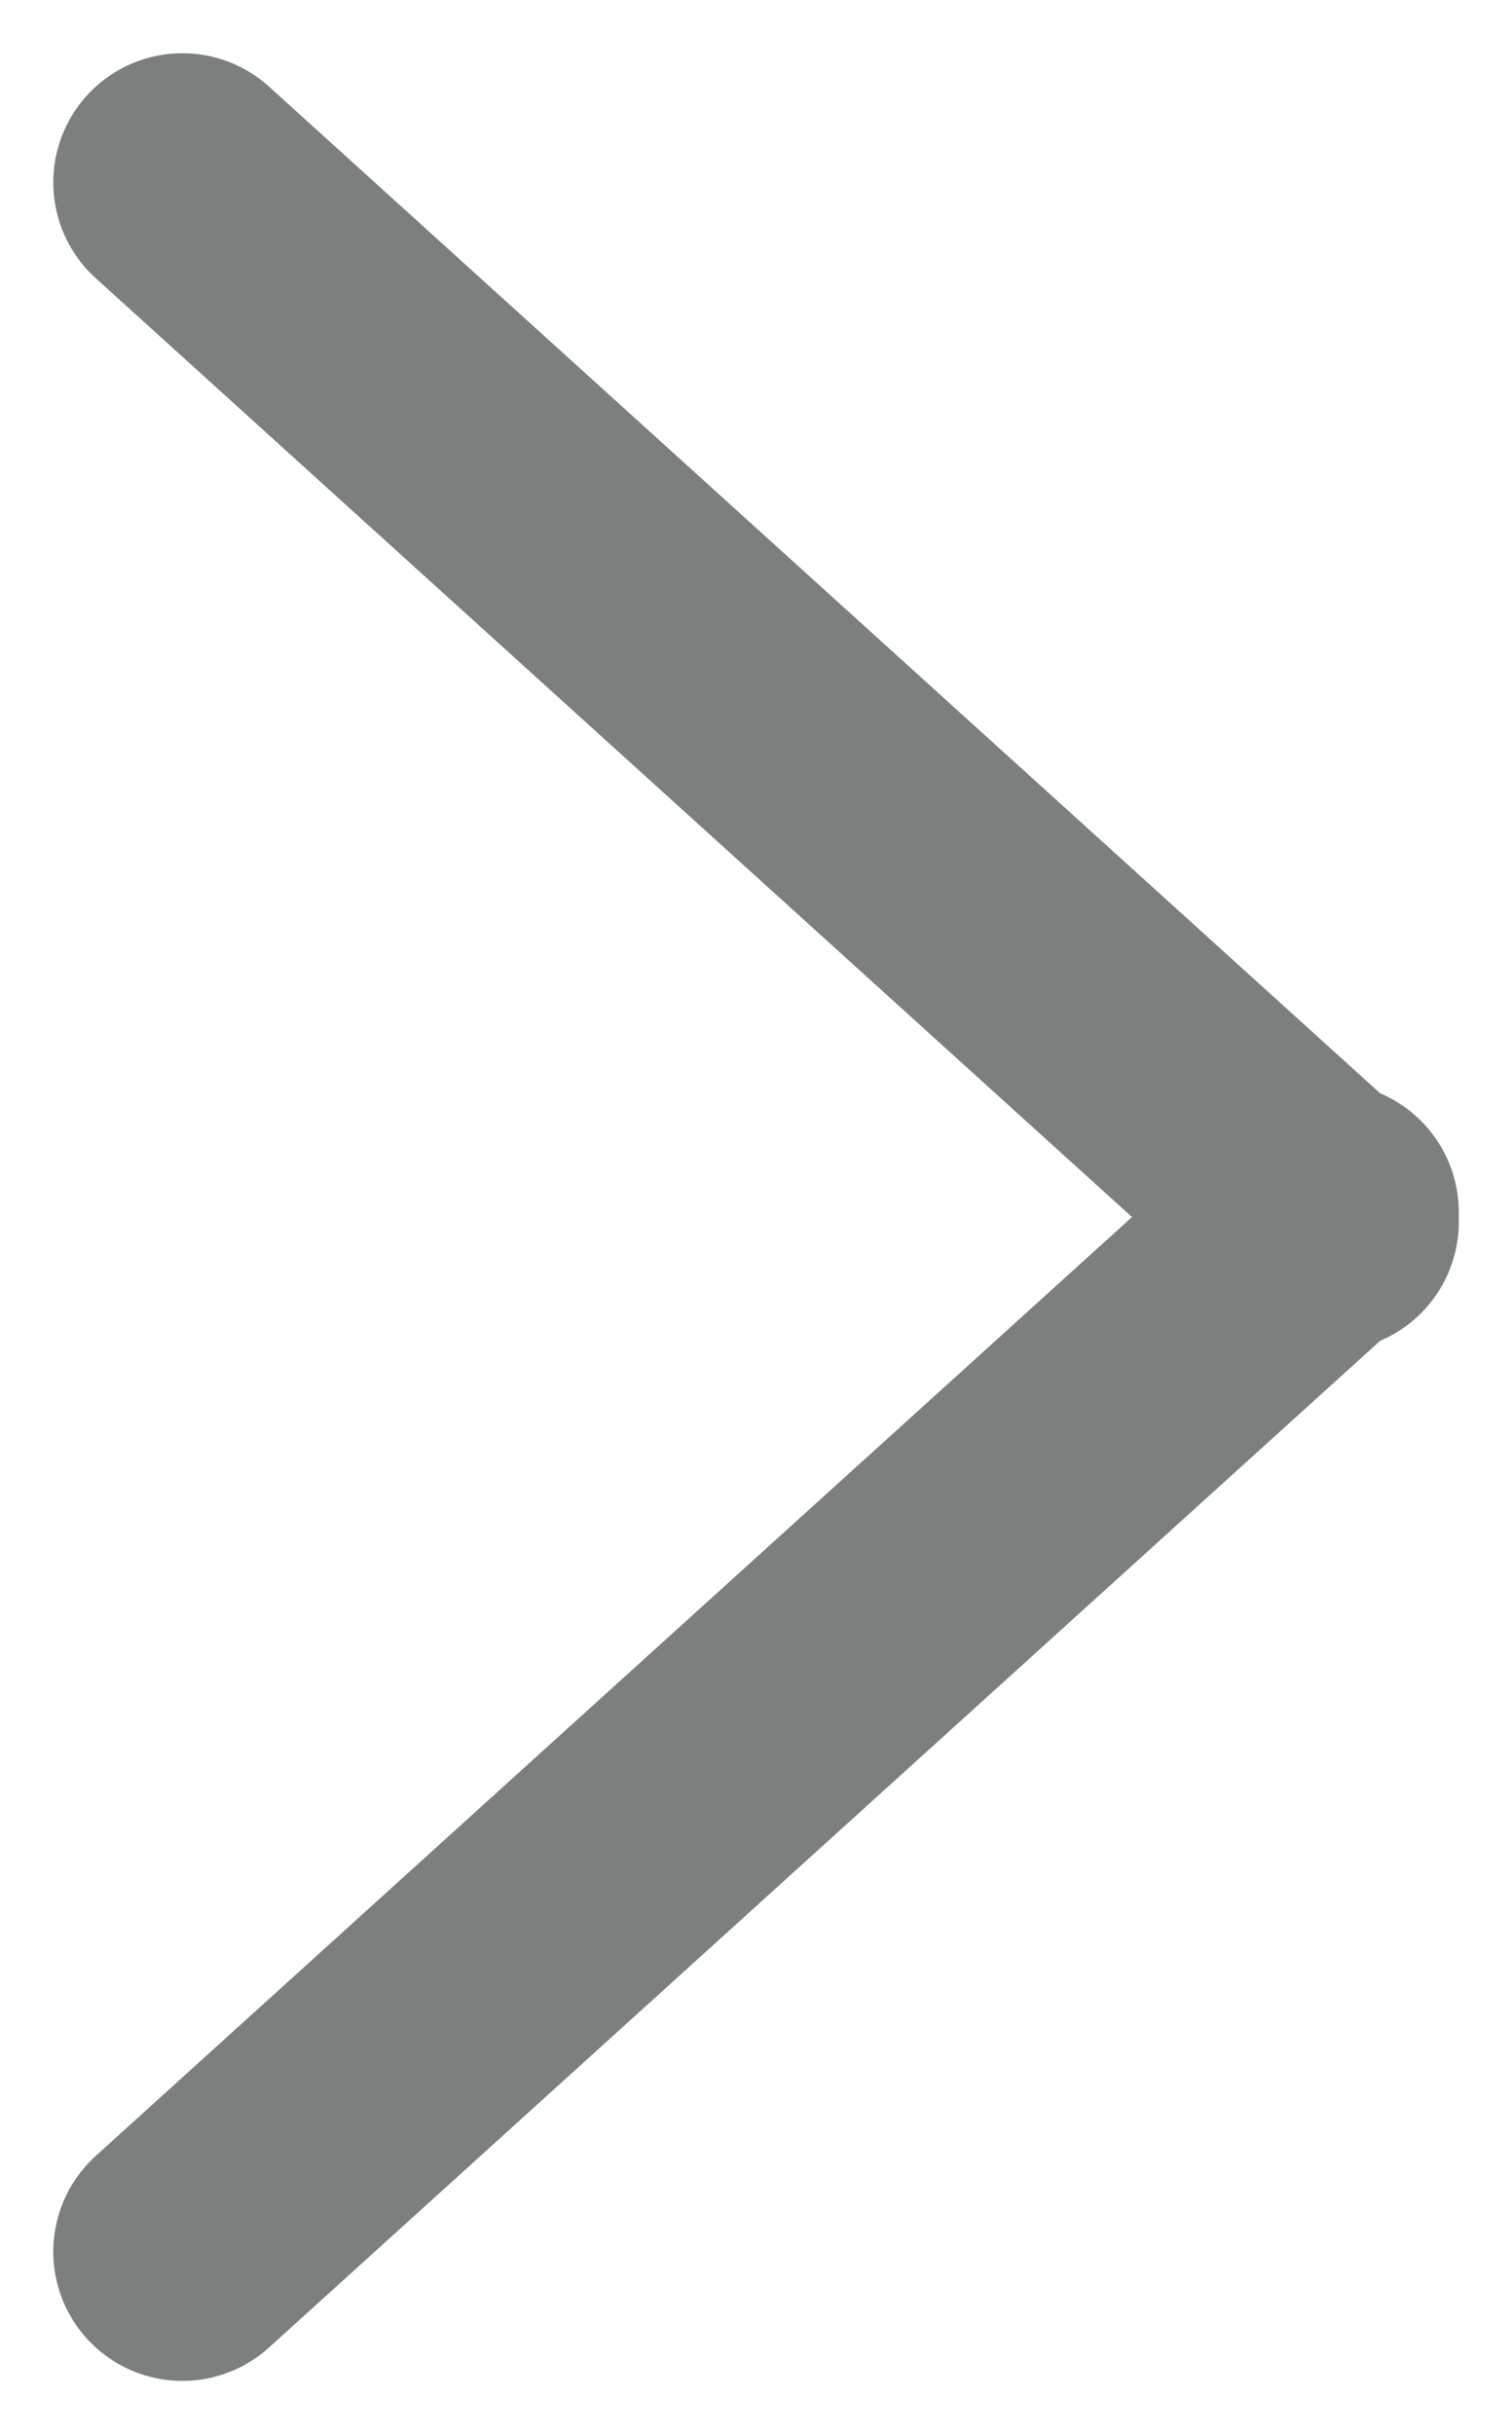
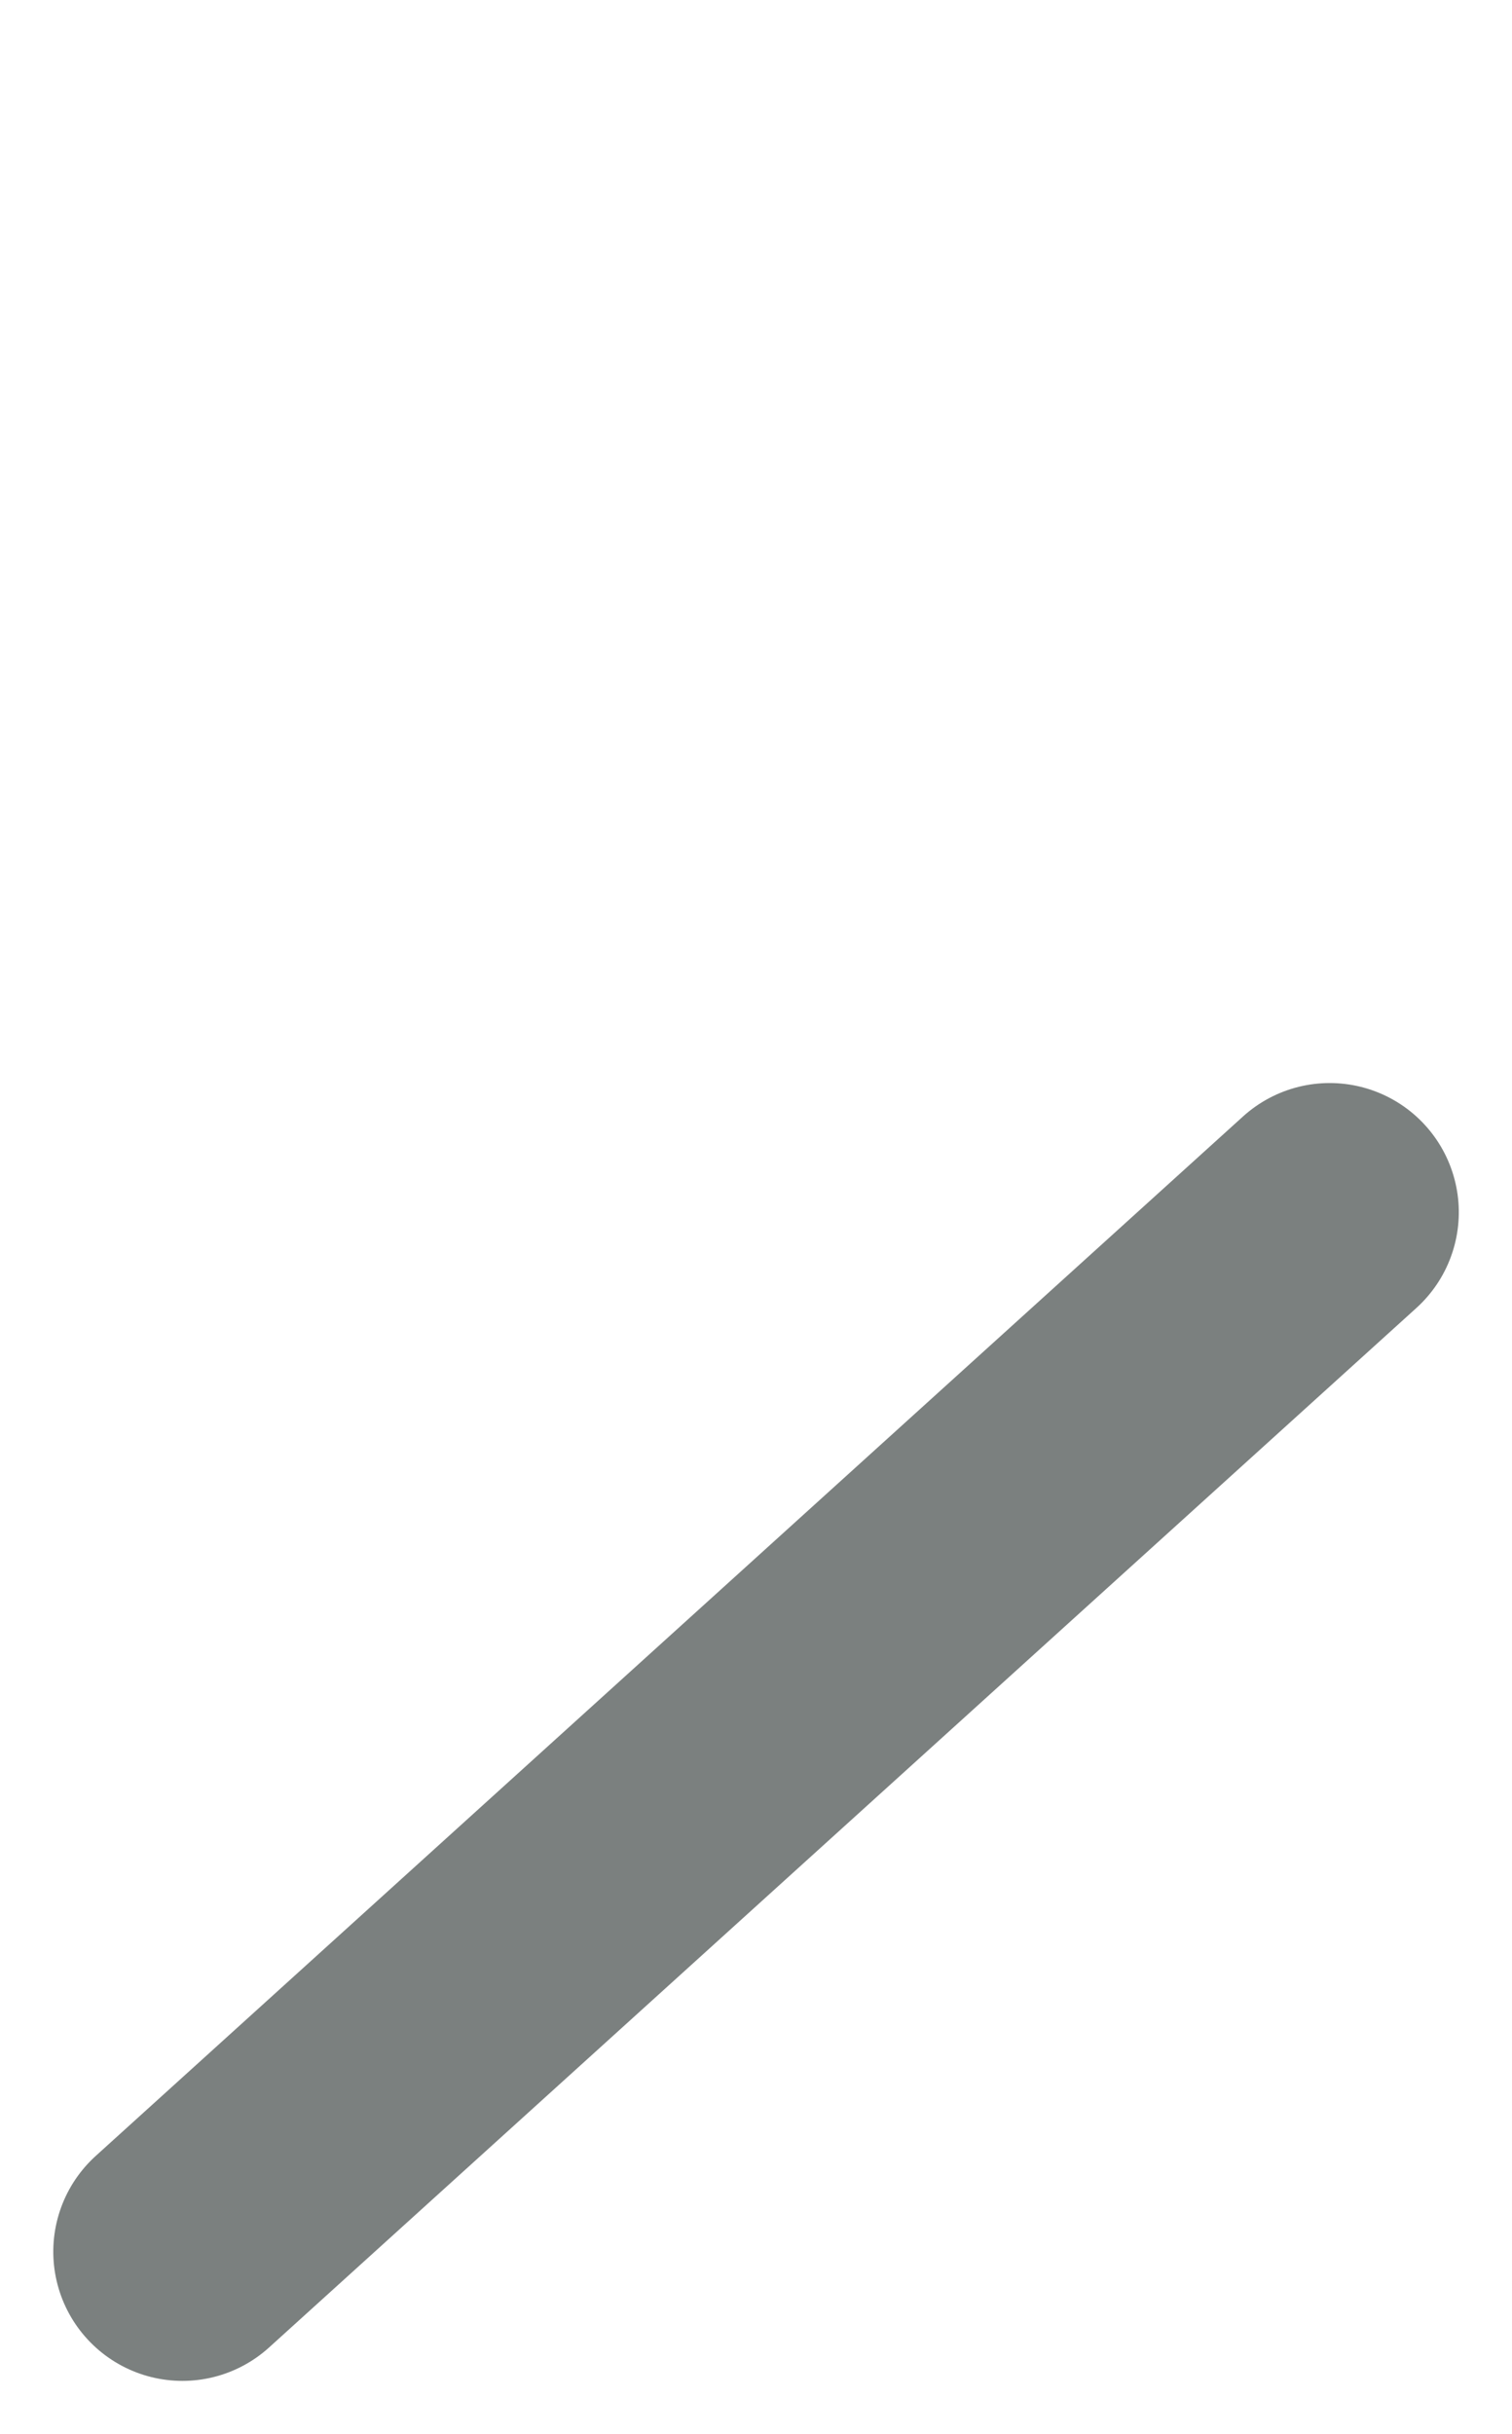
<svg xmlns="http://www.w3.org/2000/svg" width="17.565" height="28.261" viewBox="0 0 17.565 28.261">
  <g id="Group_912" data-name="Group 912" transform="translate(-132.381 215.642) rotate(-90)">
    <line id="Line_15" data-name="Line 15" x2="12.068" y2="13.328" transform="translate(189.5 134.5)" fill="none" stroke="#7b807f" stroke-linecap="round" stroke-width="3" />
-     <line id="Line_16" data-name="Line 16" x1="12.068" y2="13.328" transform="translate(201.456 134.5)" fill="none" stroke="#7b807f" stroke-linecap="round" stroke-width="3" />
  </g>
</svg>